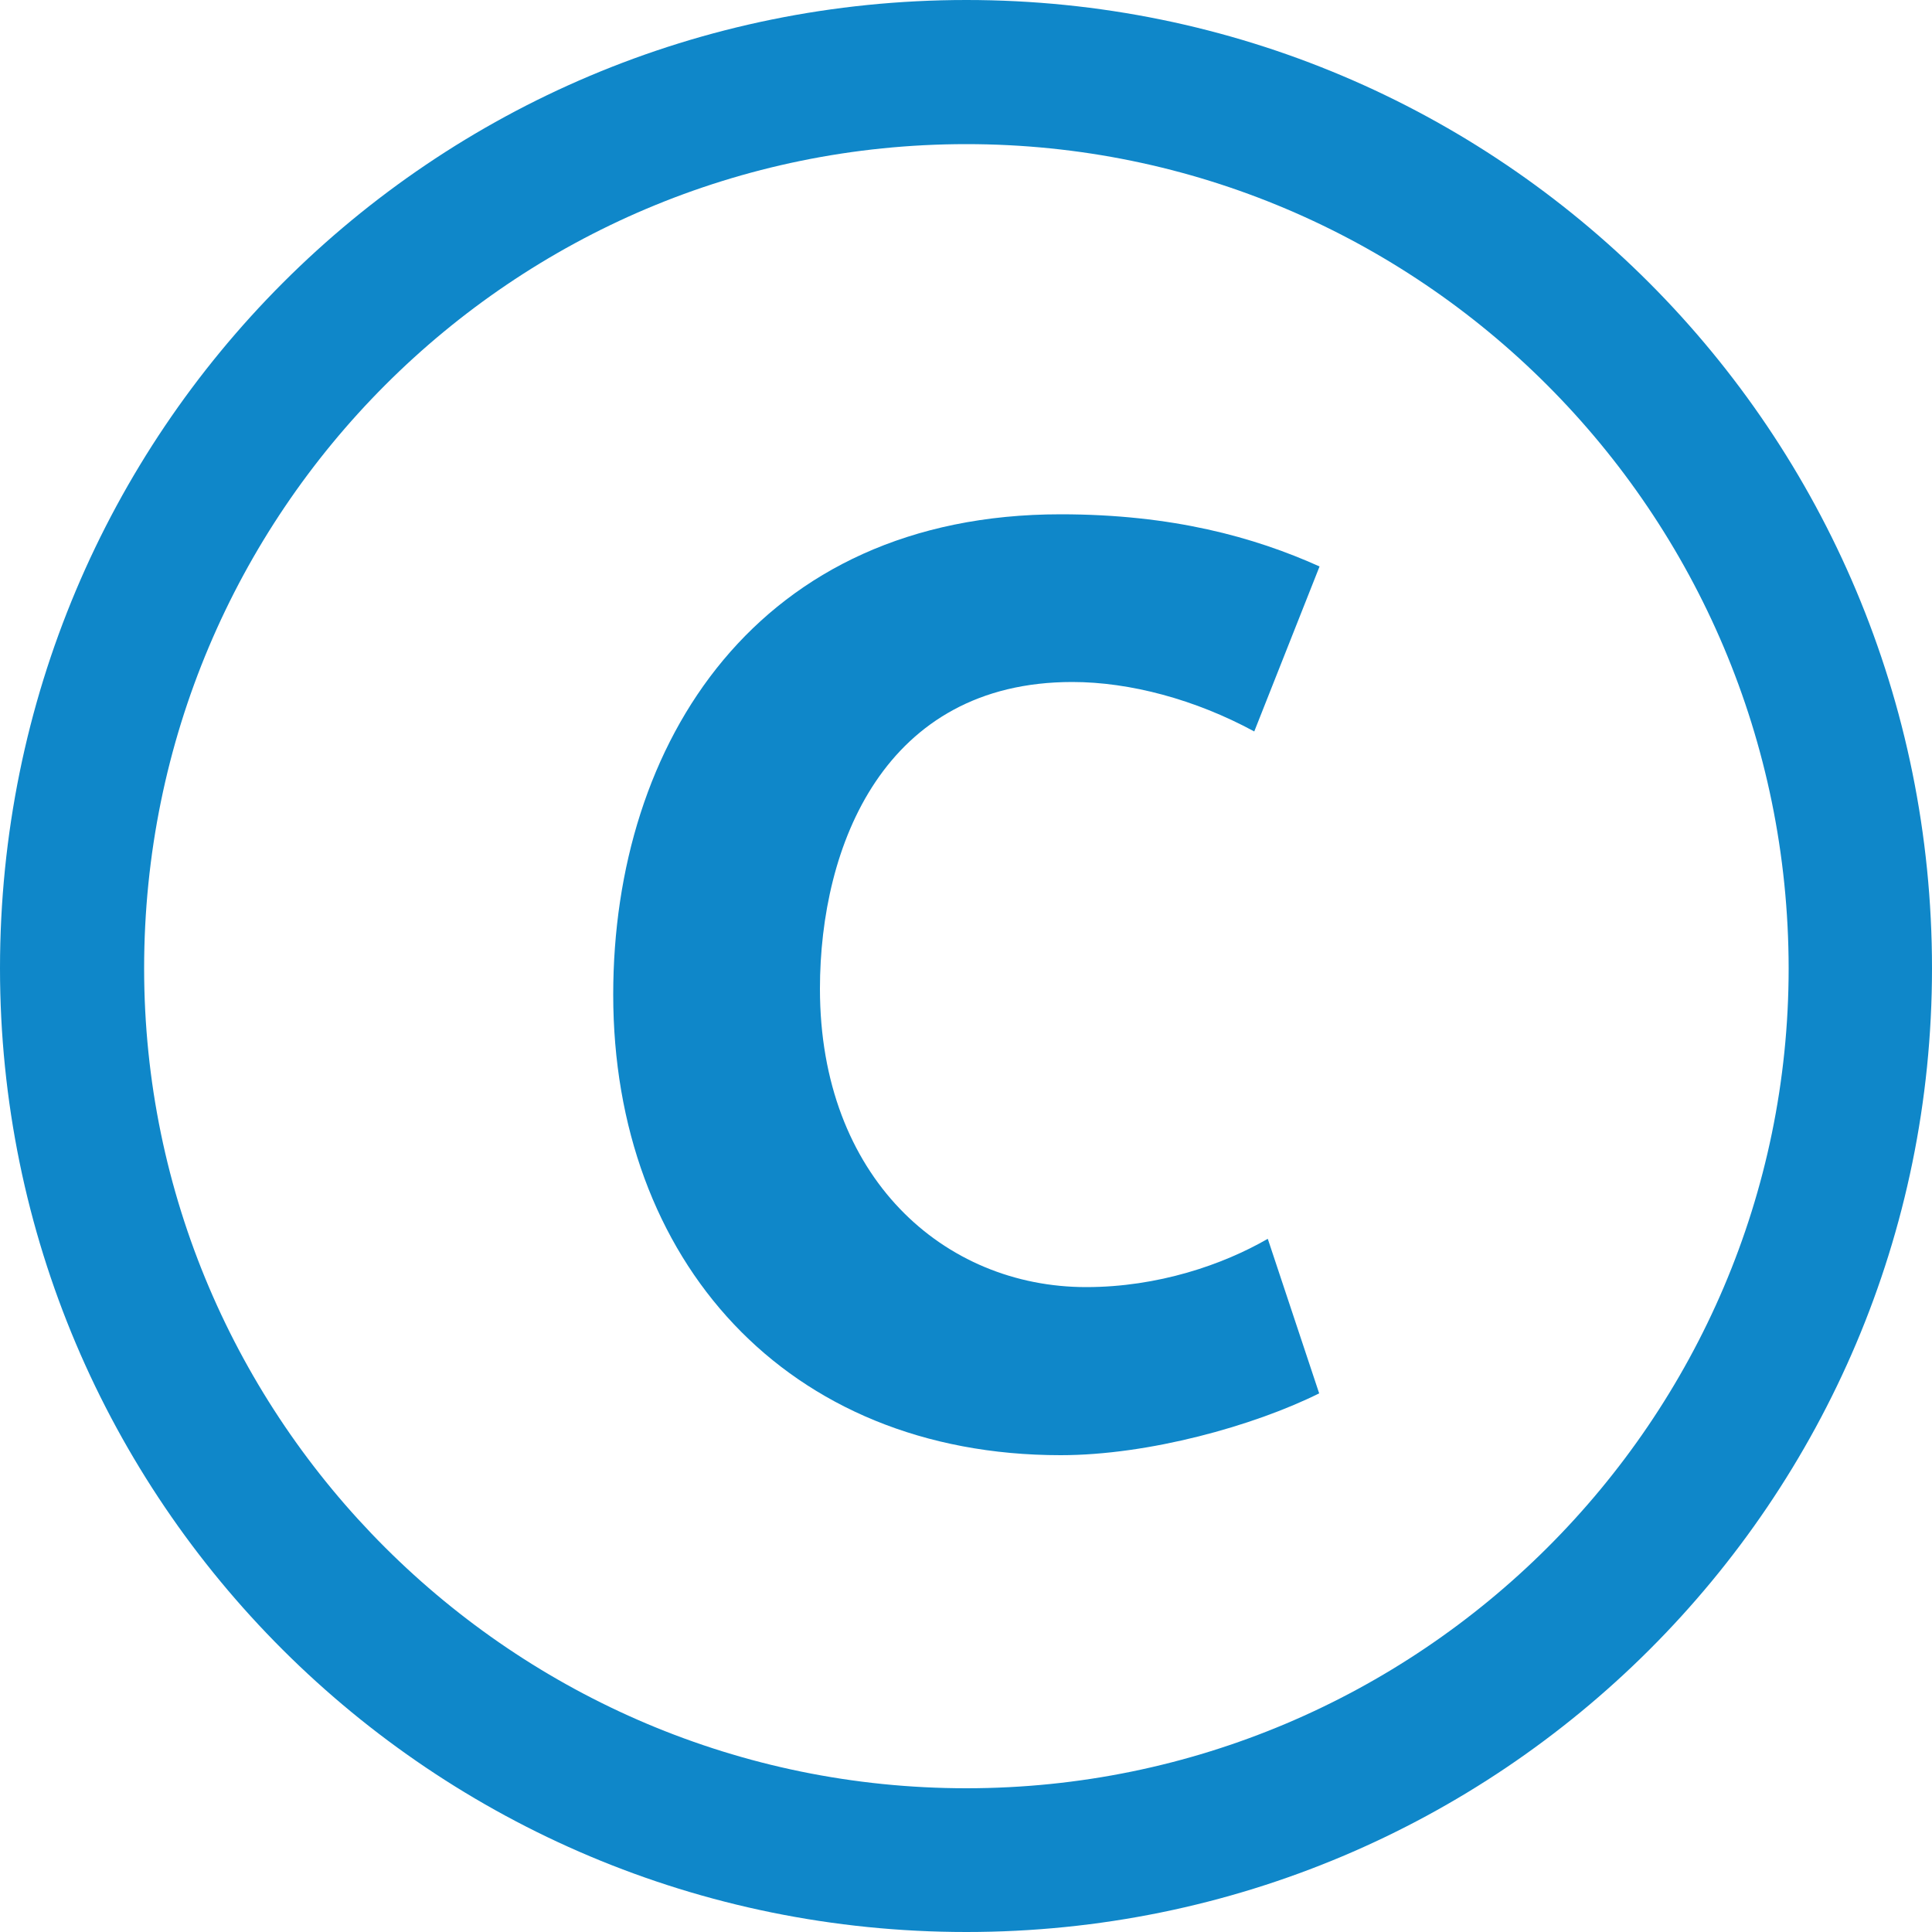
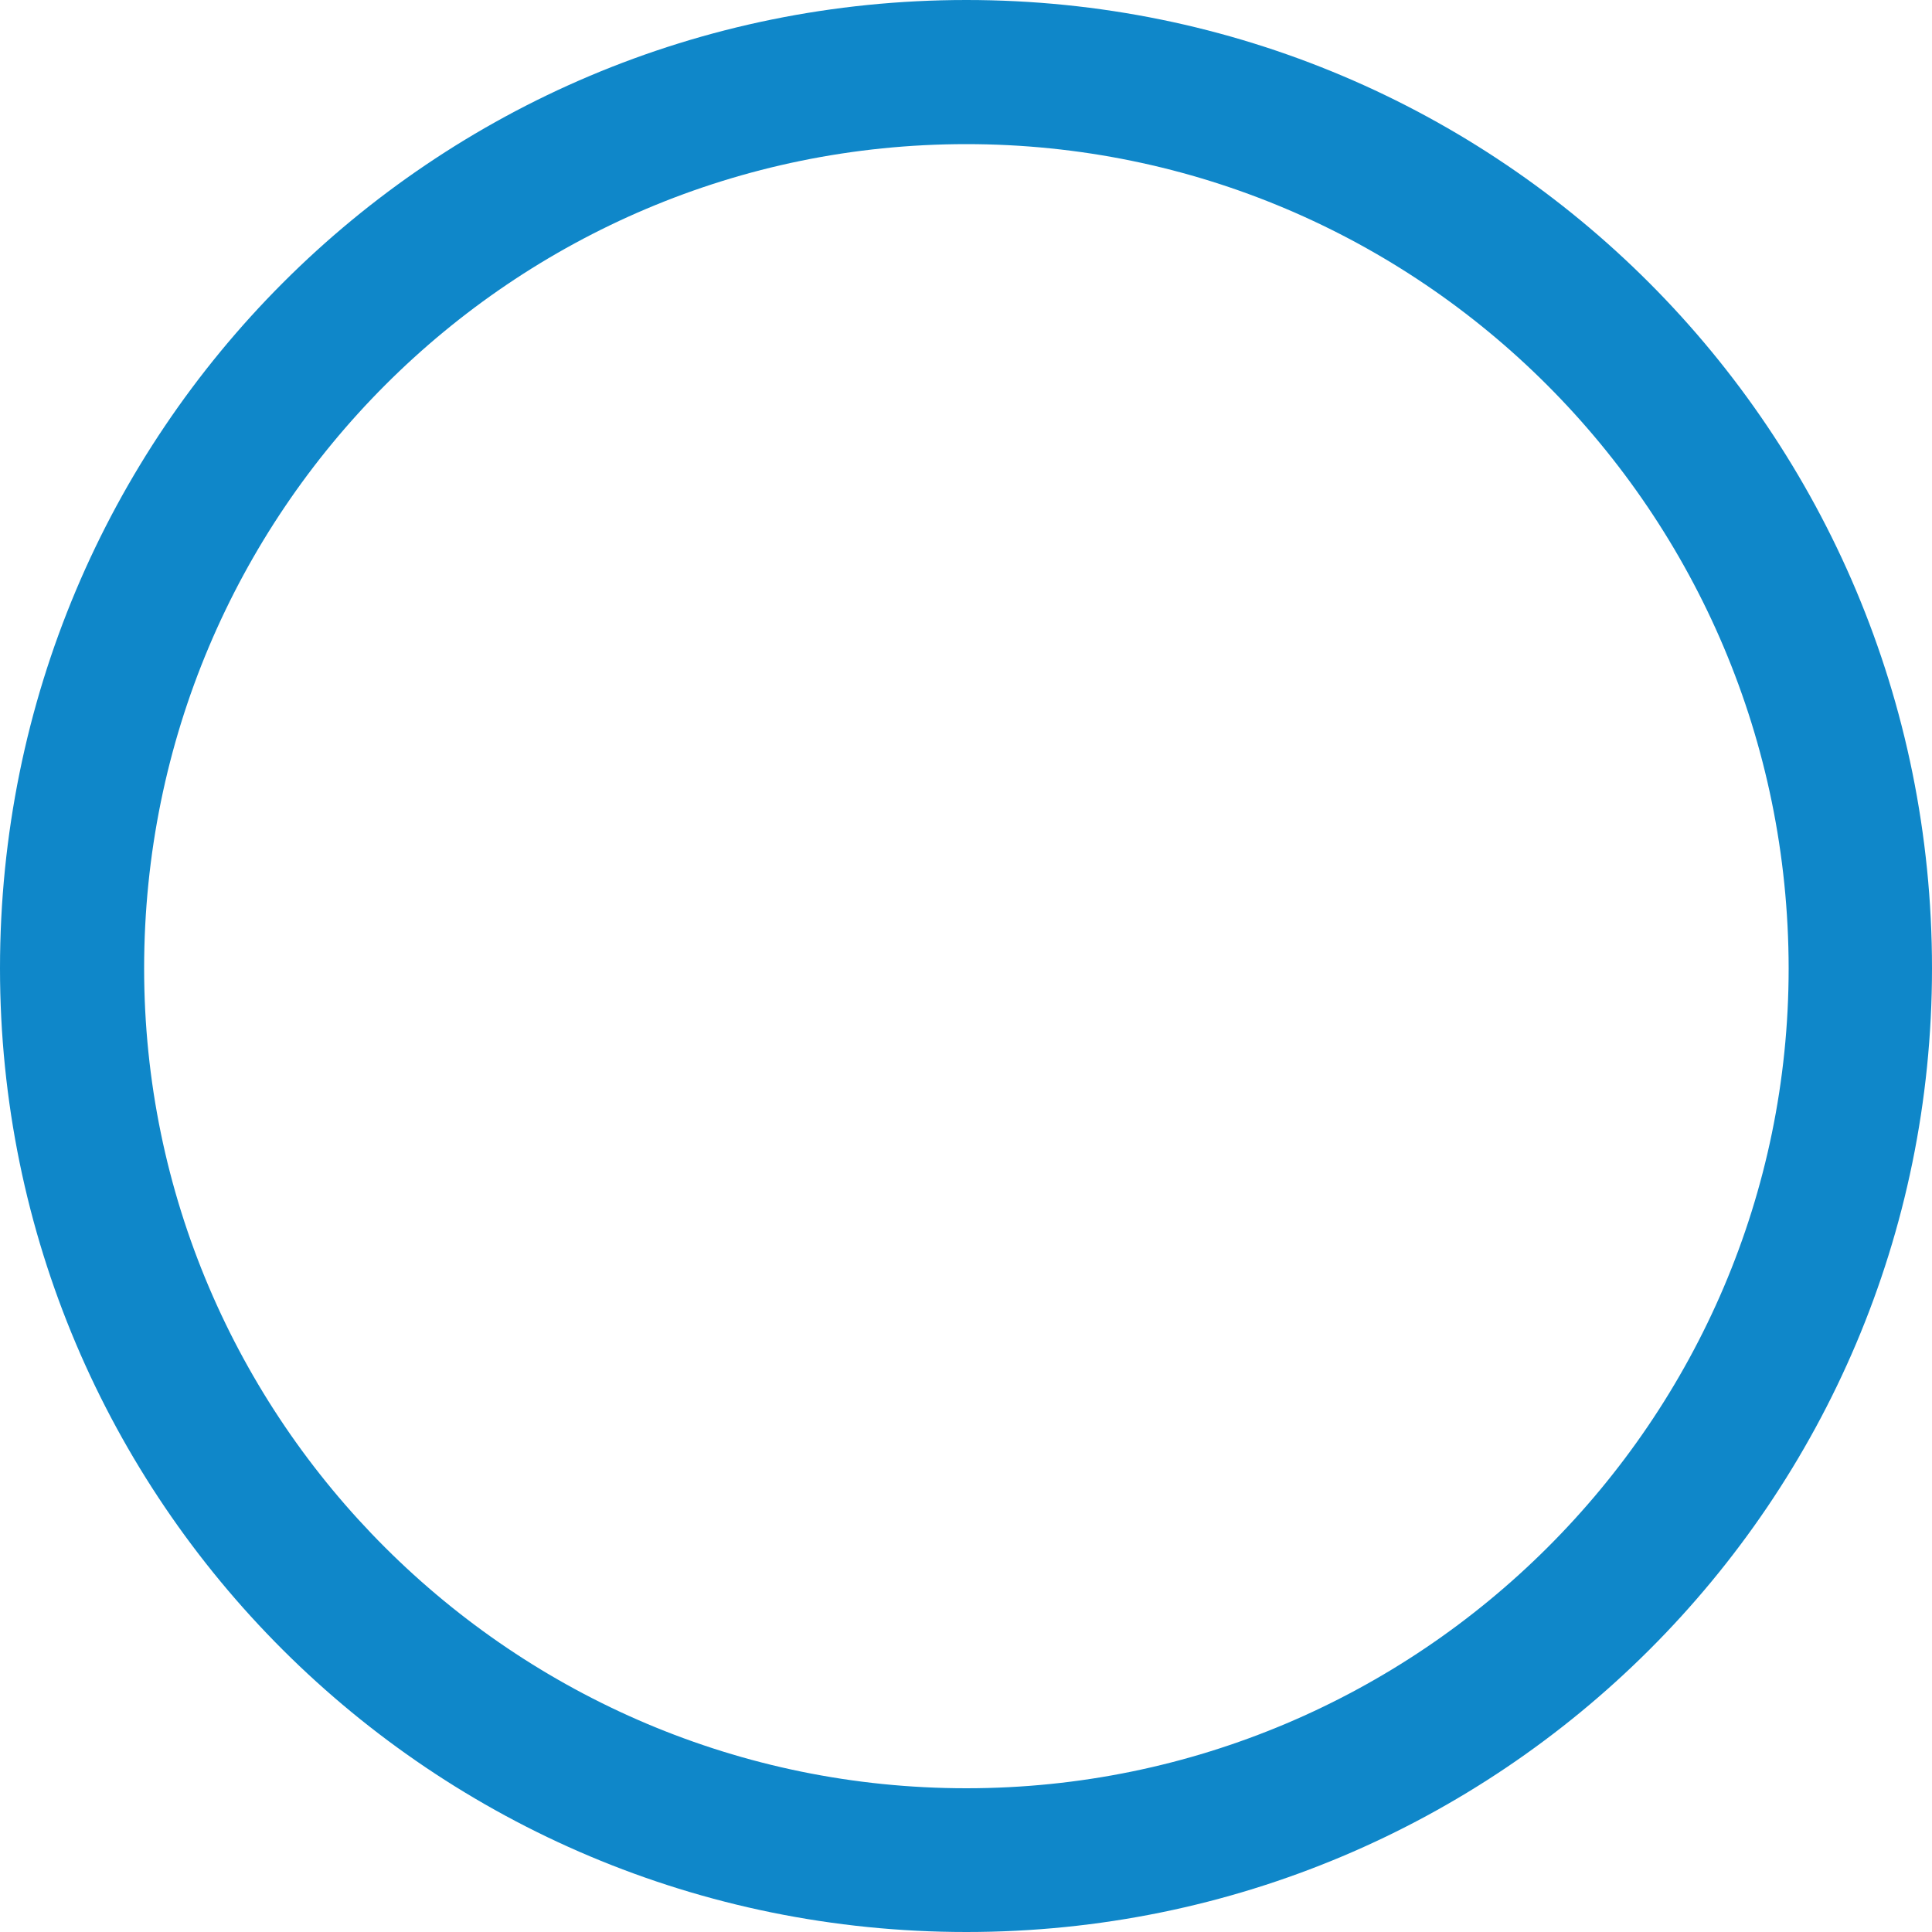
<svg version="1.1" id="Calque_1" x="0" y="0" xml:space="preserve" viewBox="0 0 500 500">
  <path d="M250.1 37.3c-117.4 0-212.8 95.2-212.8 213.3 0 116.9 95.5 212.2 212.8 212.2 117.2 0 212.8-95.3 212.8-212.2-.1-118.1-95.6-213.3-212.8-213.3m0 462.7C111.8 500 0 388.4 0 250.6 0 111.7 111.8 0 250.1 0 388.2 0 500 111.7 500 250.6 500 388.4 388.2 500 250.1 500" fill="#0f87c9" />
-   <path d="M341.4 360.6l-13.3-40c-11.6 6.7-28.4 12.5-47 12.5-36.8 0-68.9-28.4-68.9-77.2 0-37 16.6-79.4 65.3-79.4 14.9 0 31.8 4.5 47.1 12.8l16.9-42.7c-16.9-7.6-38.1-13.5-67-13.5-78.4 0-115.8 59.1-115.8 124.3 0 68.6 44.7 119.2 115.8 119.2 22.8 0 50-7.6 66.9-16" fill="#0f87c9" />
</svg>